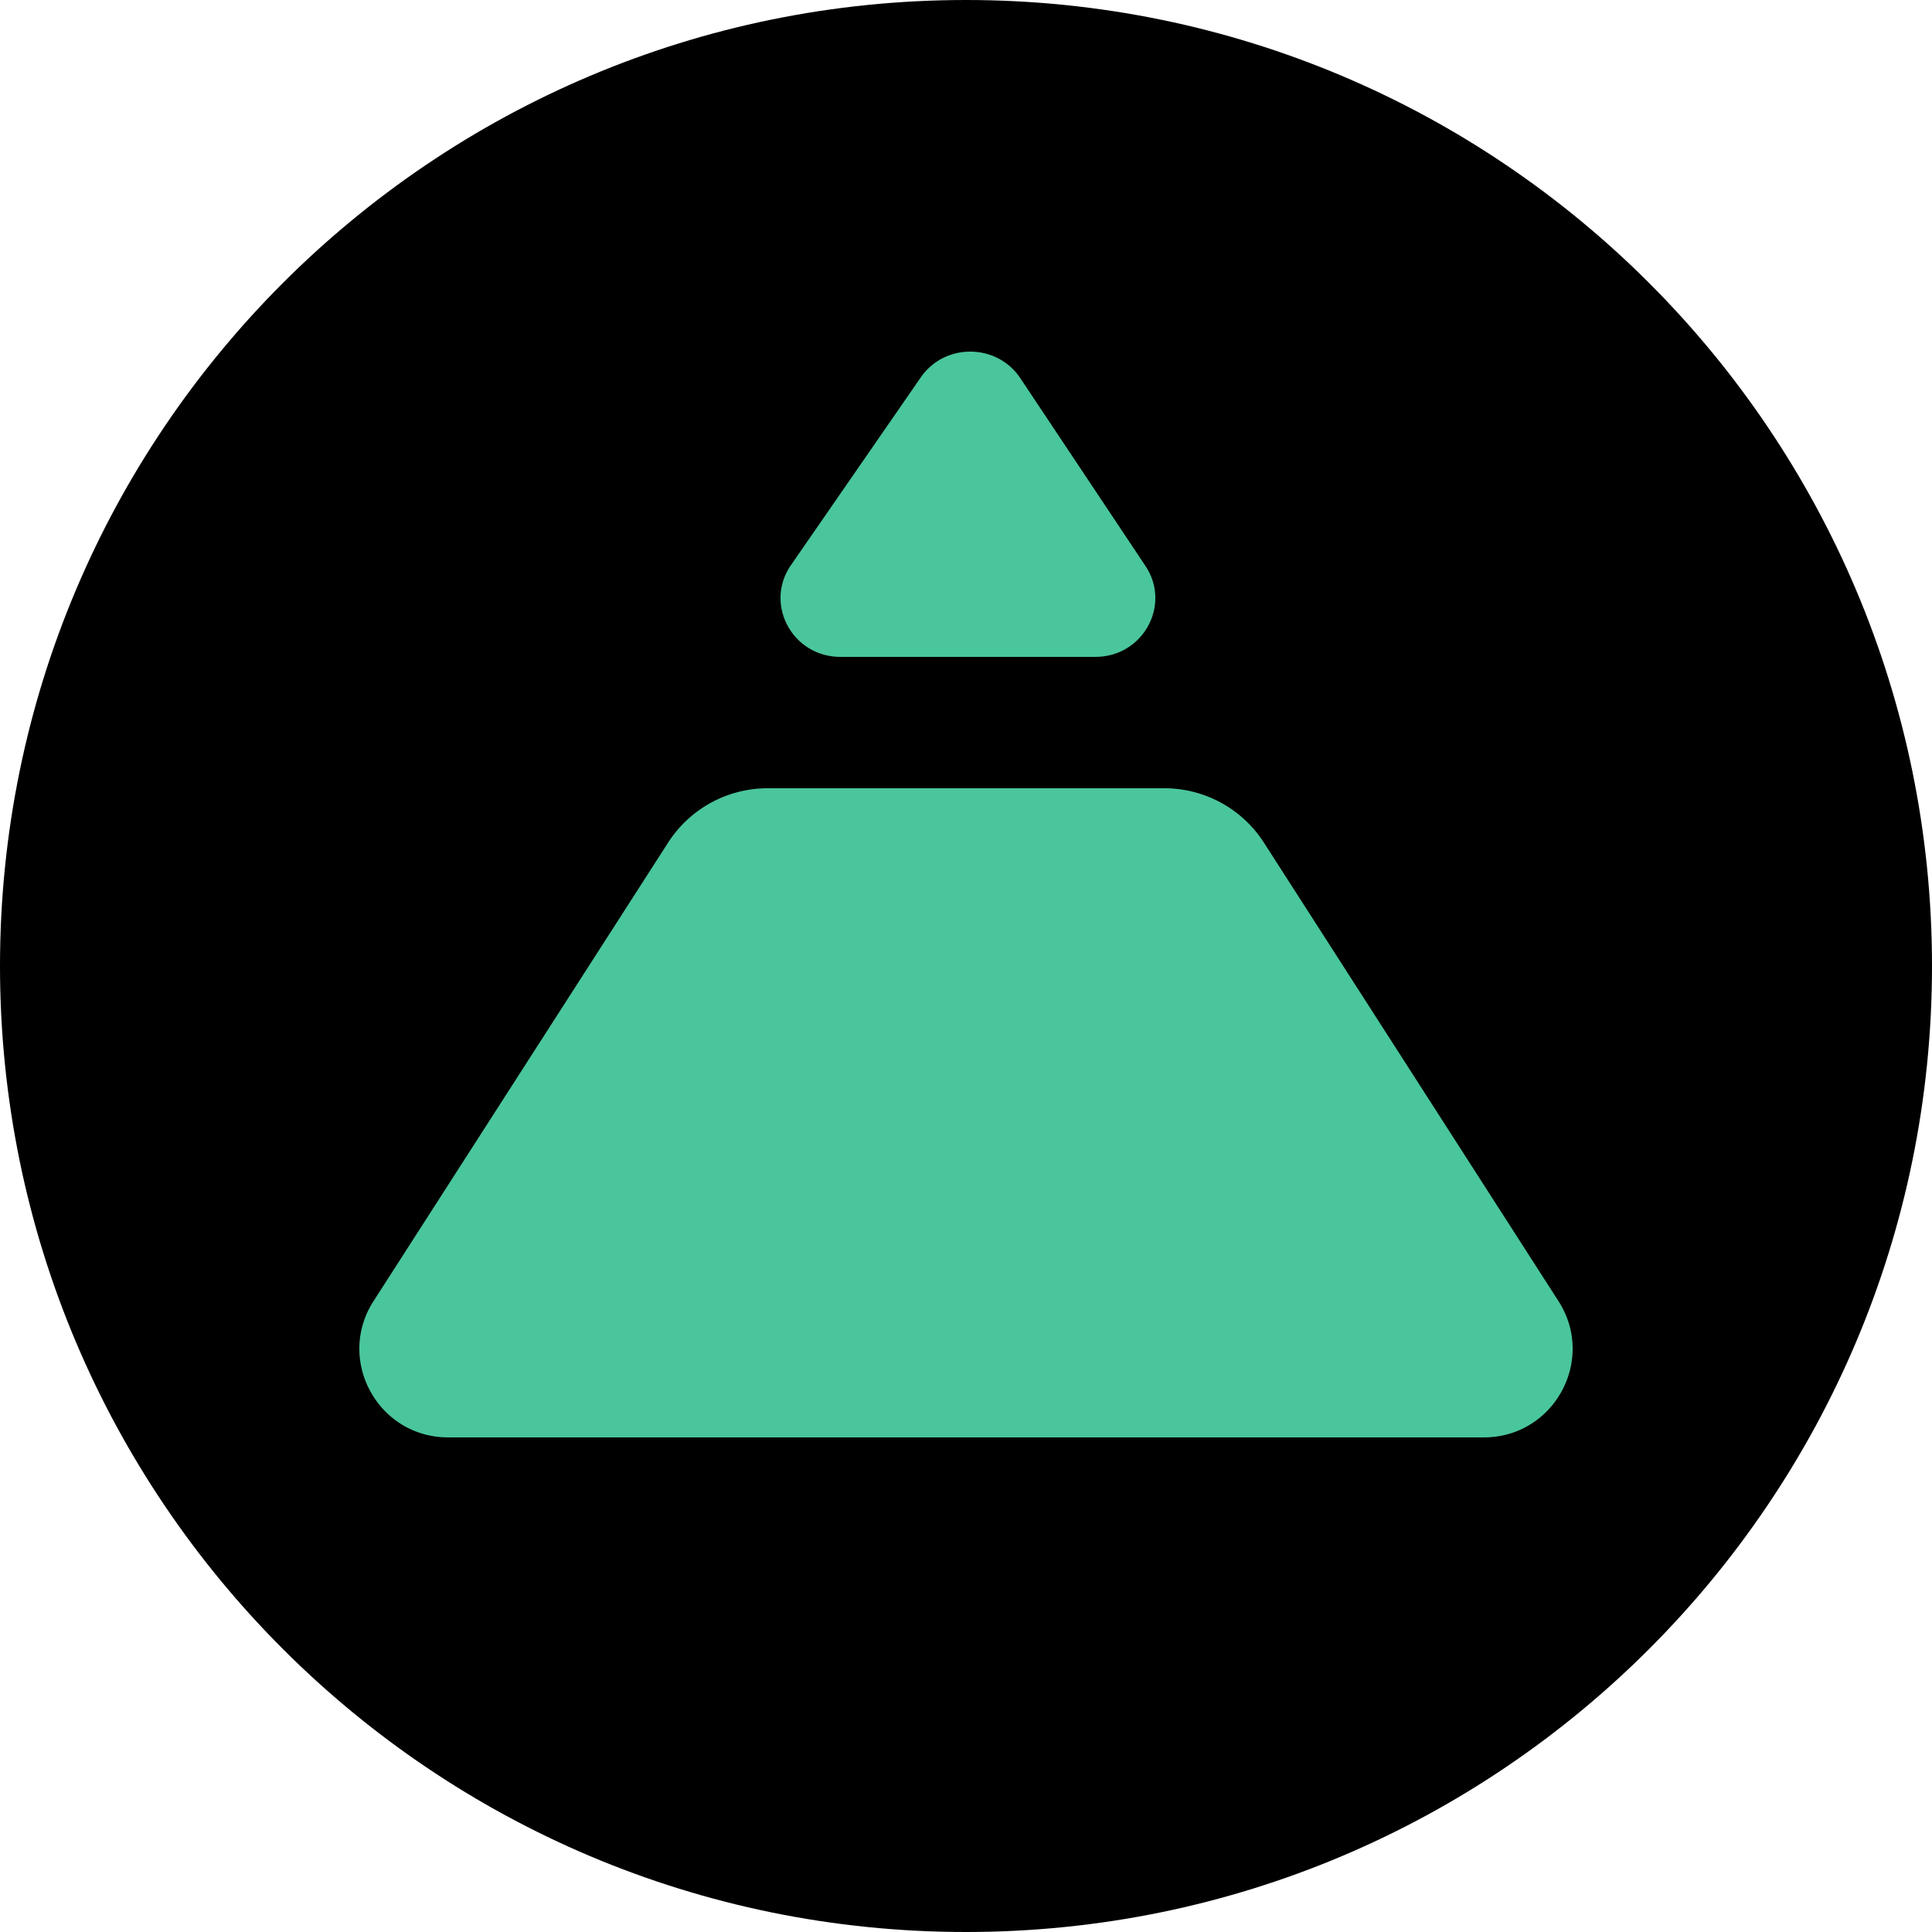
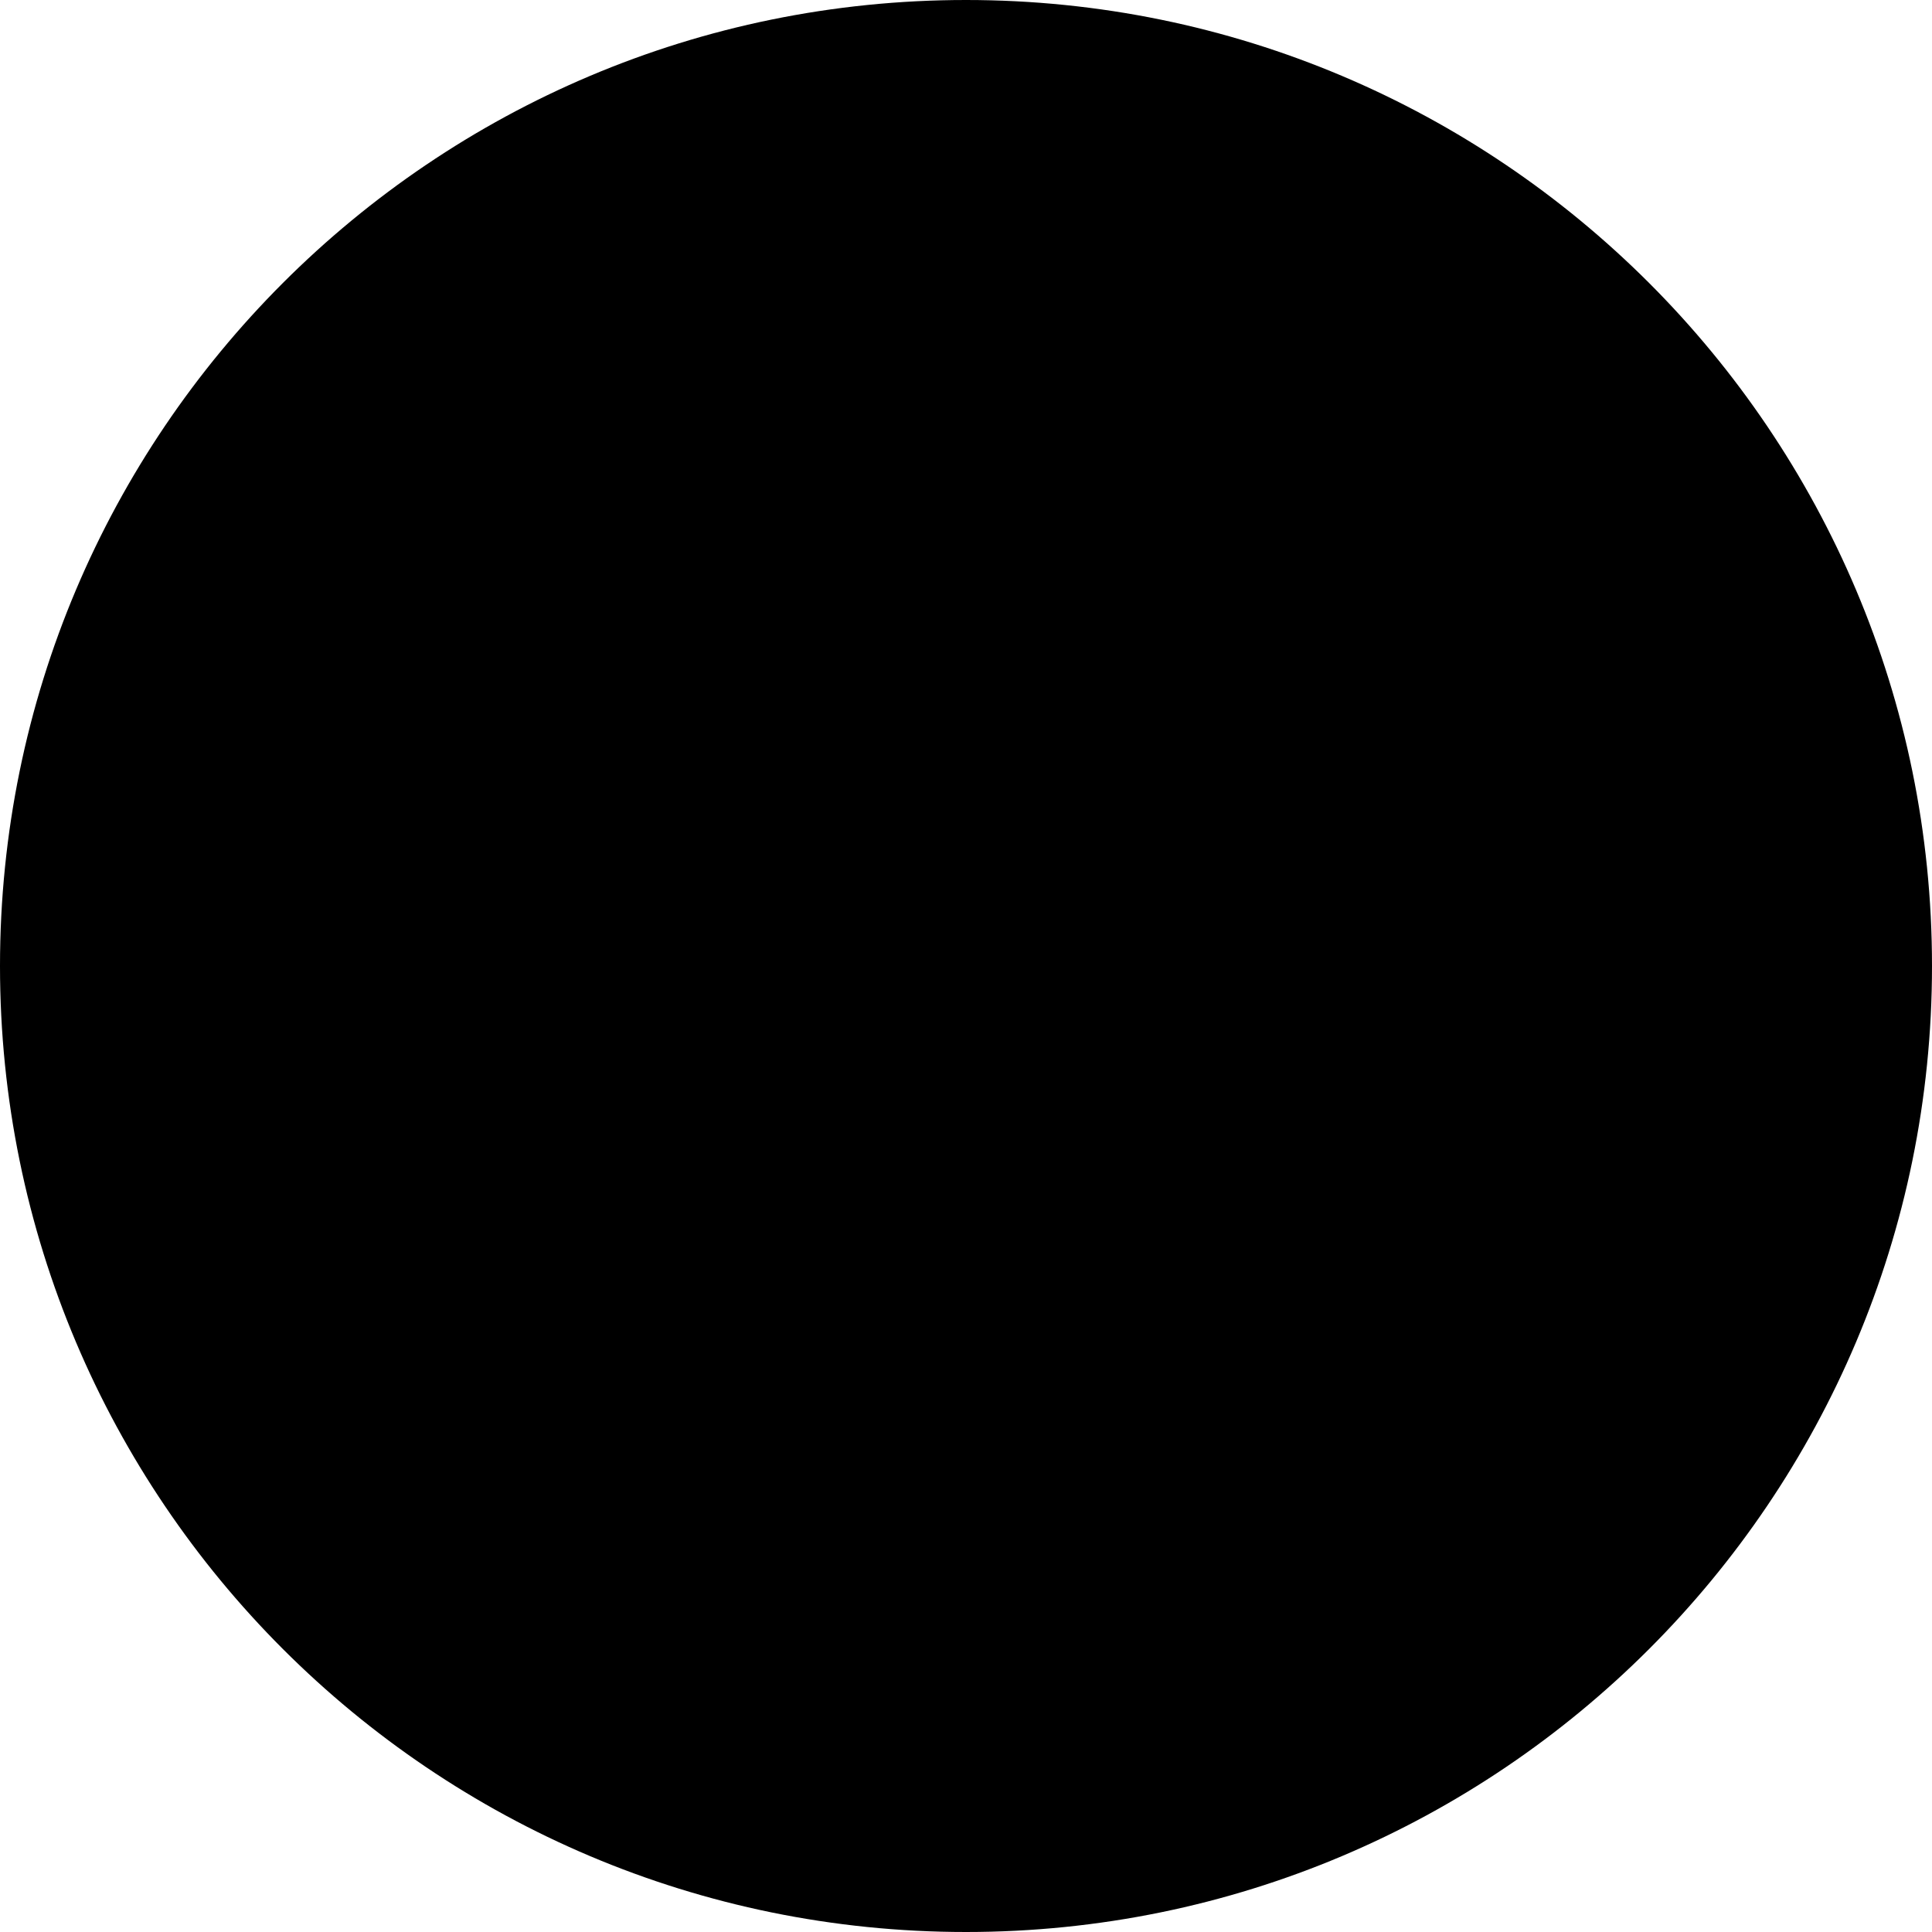
<svg xmlns="http://www.w3.org/2000/svg" fill="none" viewBox="0 0 512 512">
  <path fill="#000" d="M256 512c141.385 0 256-114.615 256-256S397.385 0 256 0 0 114.615 0 256s114.615 256 256 256" />
-   <path fill="#4AC69C" d="M118.777 380.928c-18.585 0-29.82-20.508-19.788-36.12l78.071-121.516a31.36 31.36 0 0 1 26.385-14.396h105.11a31.36 31.36 0 0 1 26.386 14.396l78.071 121.516c10.031 15.612-1.204 36.12-19.789 36.12zm151.619-280.702 33.166 49.765c6.899 10.352-.664 24.089-13.263 24.089h-67.572c-12.721 0-20.26-13.973-13.116-24.308l34.407-49.765c6.353-9.19 20.184-9.076 26.378.219" />
</svg>